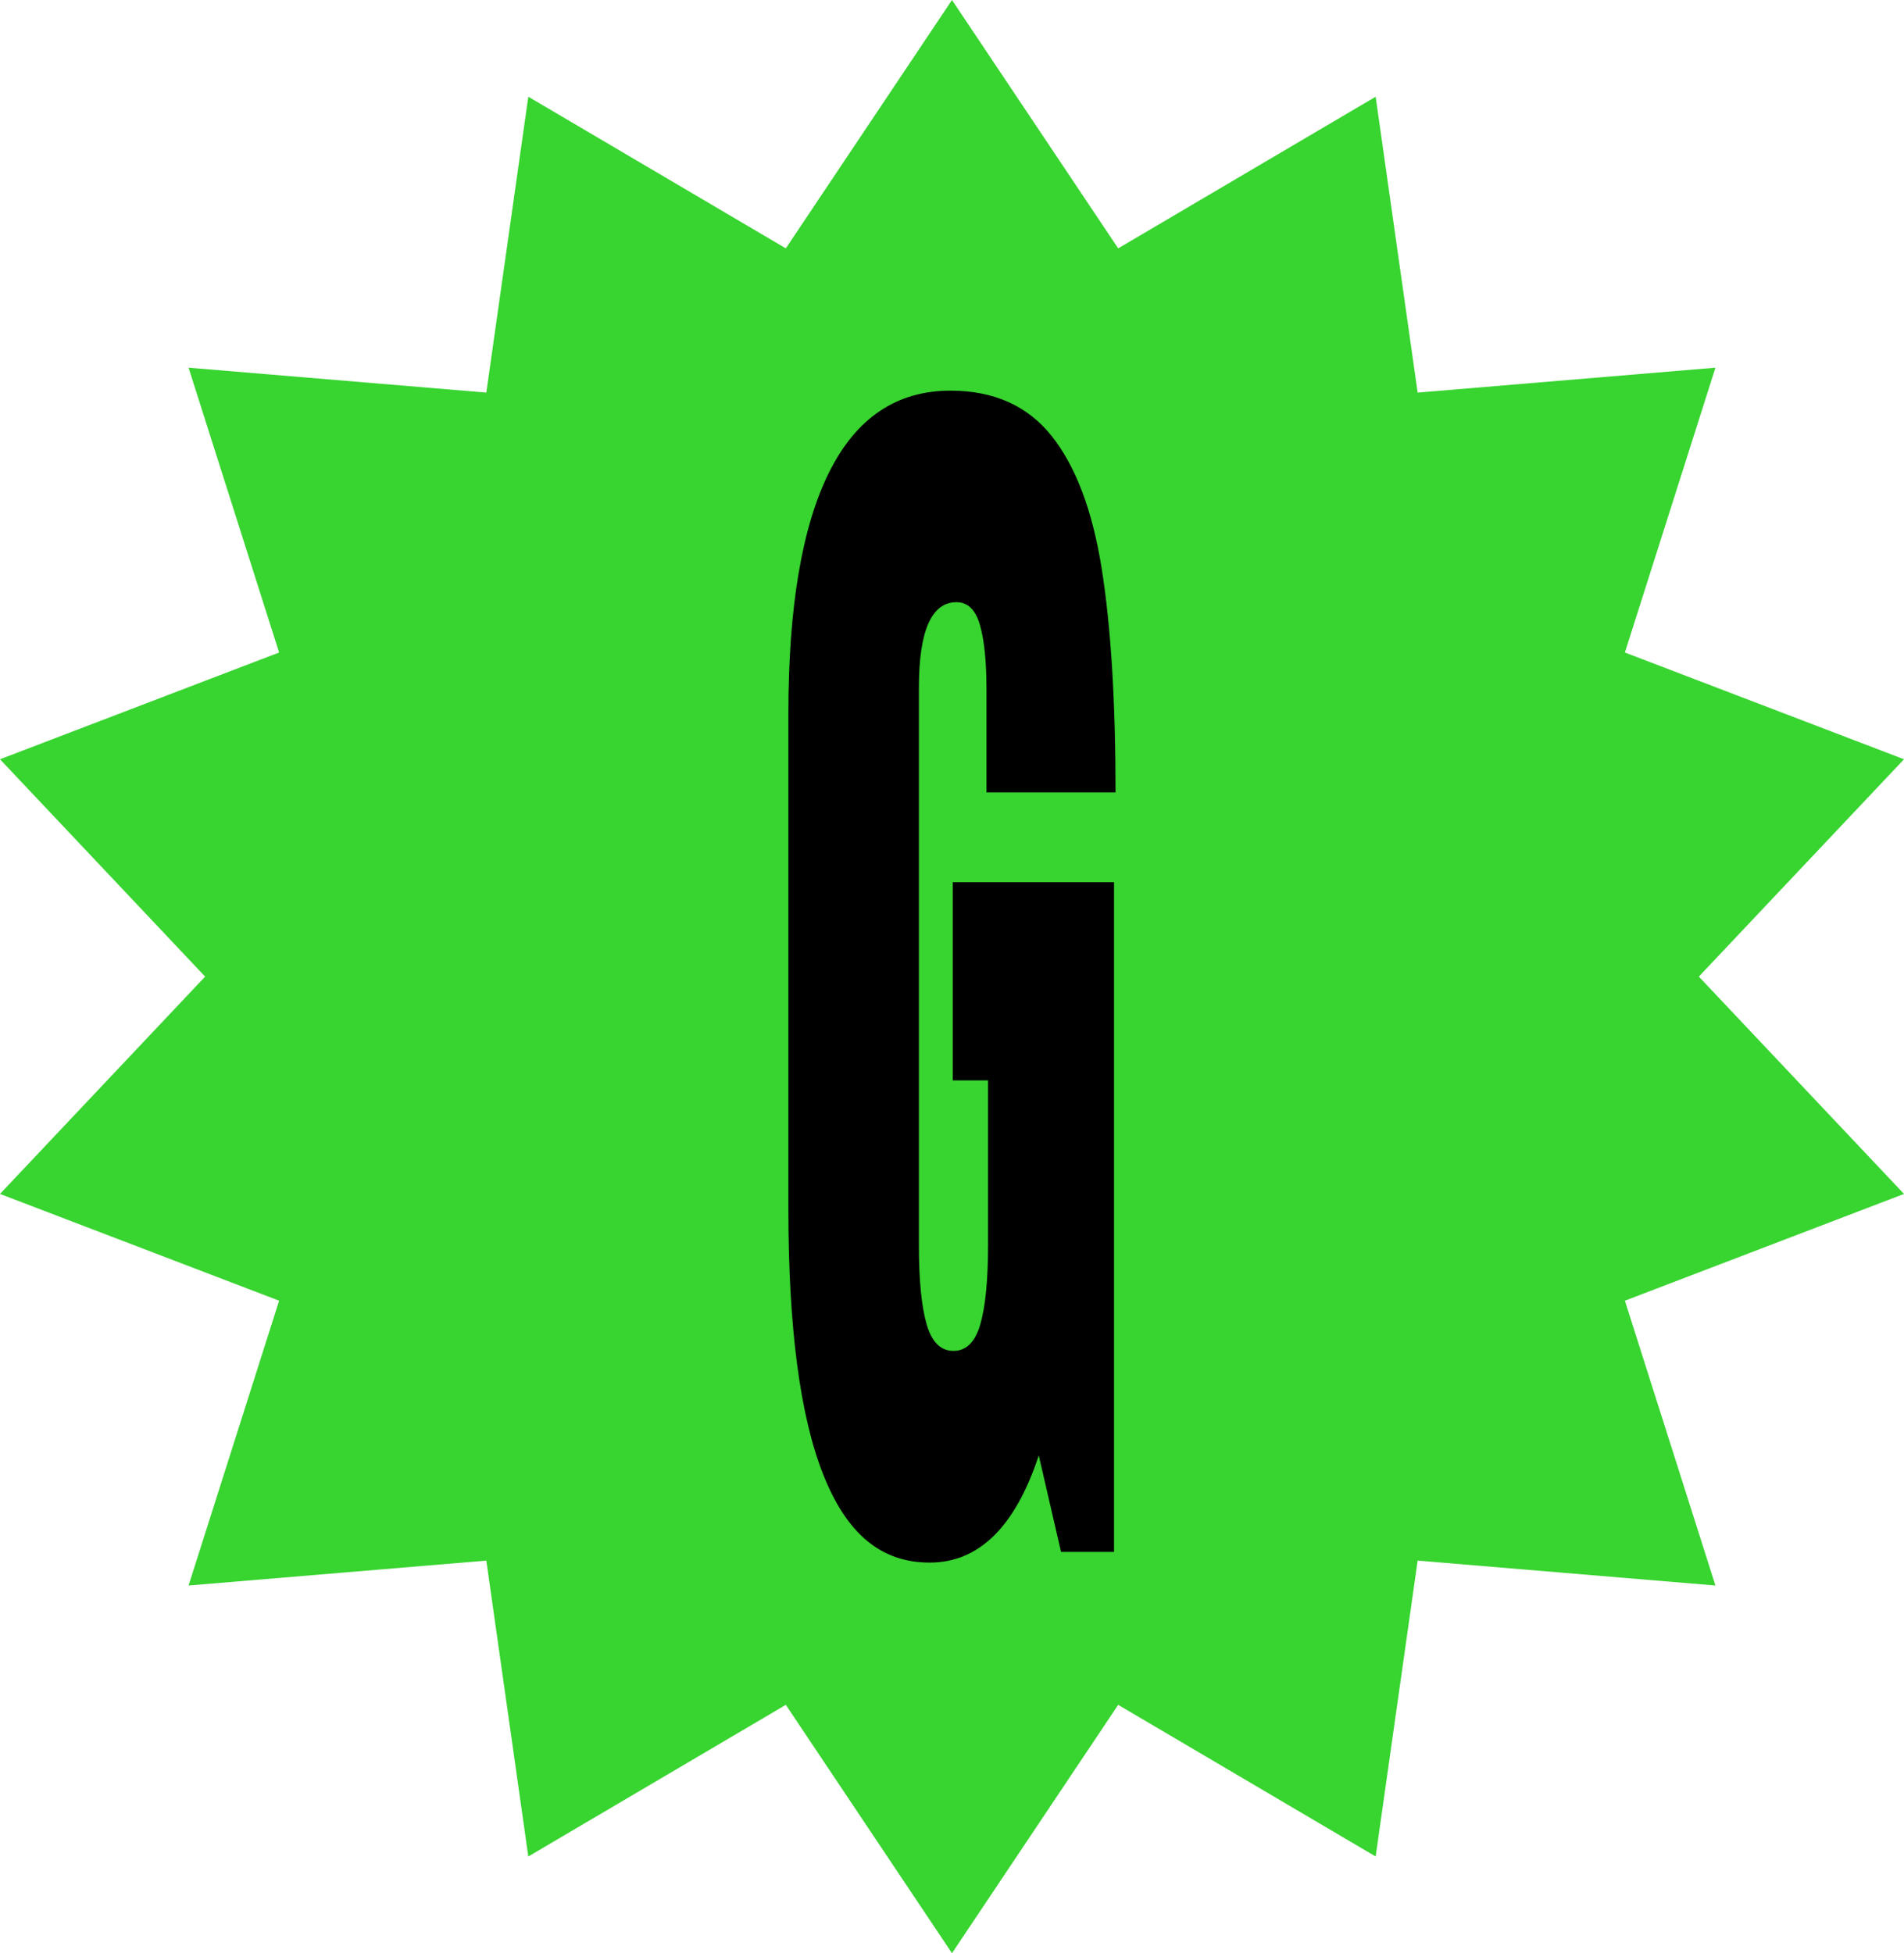
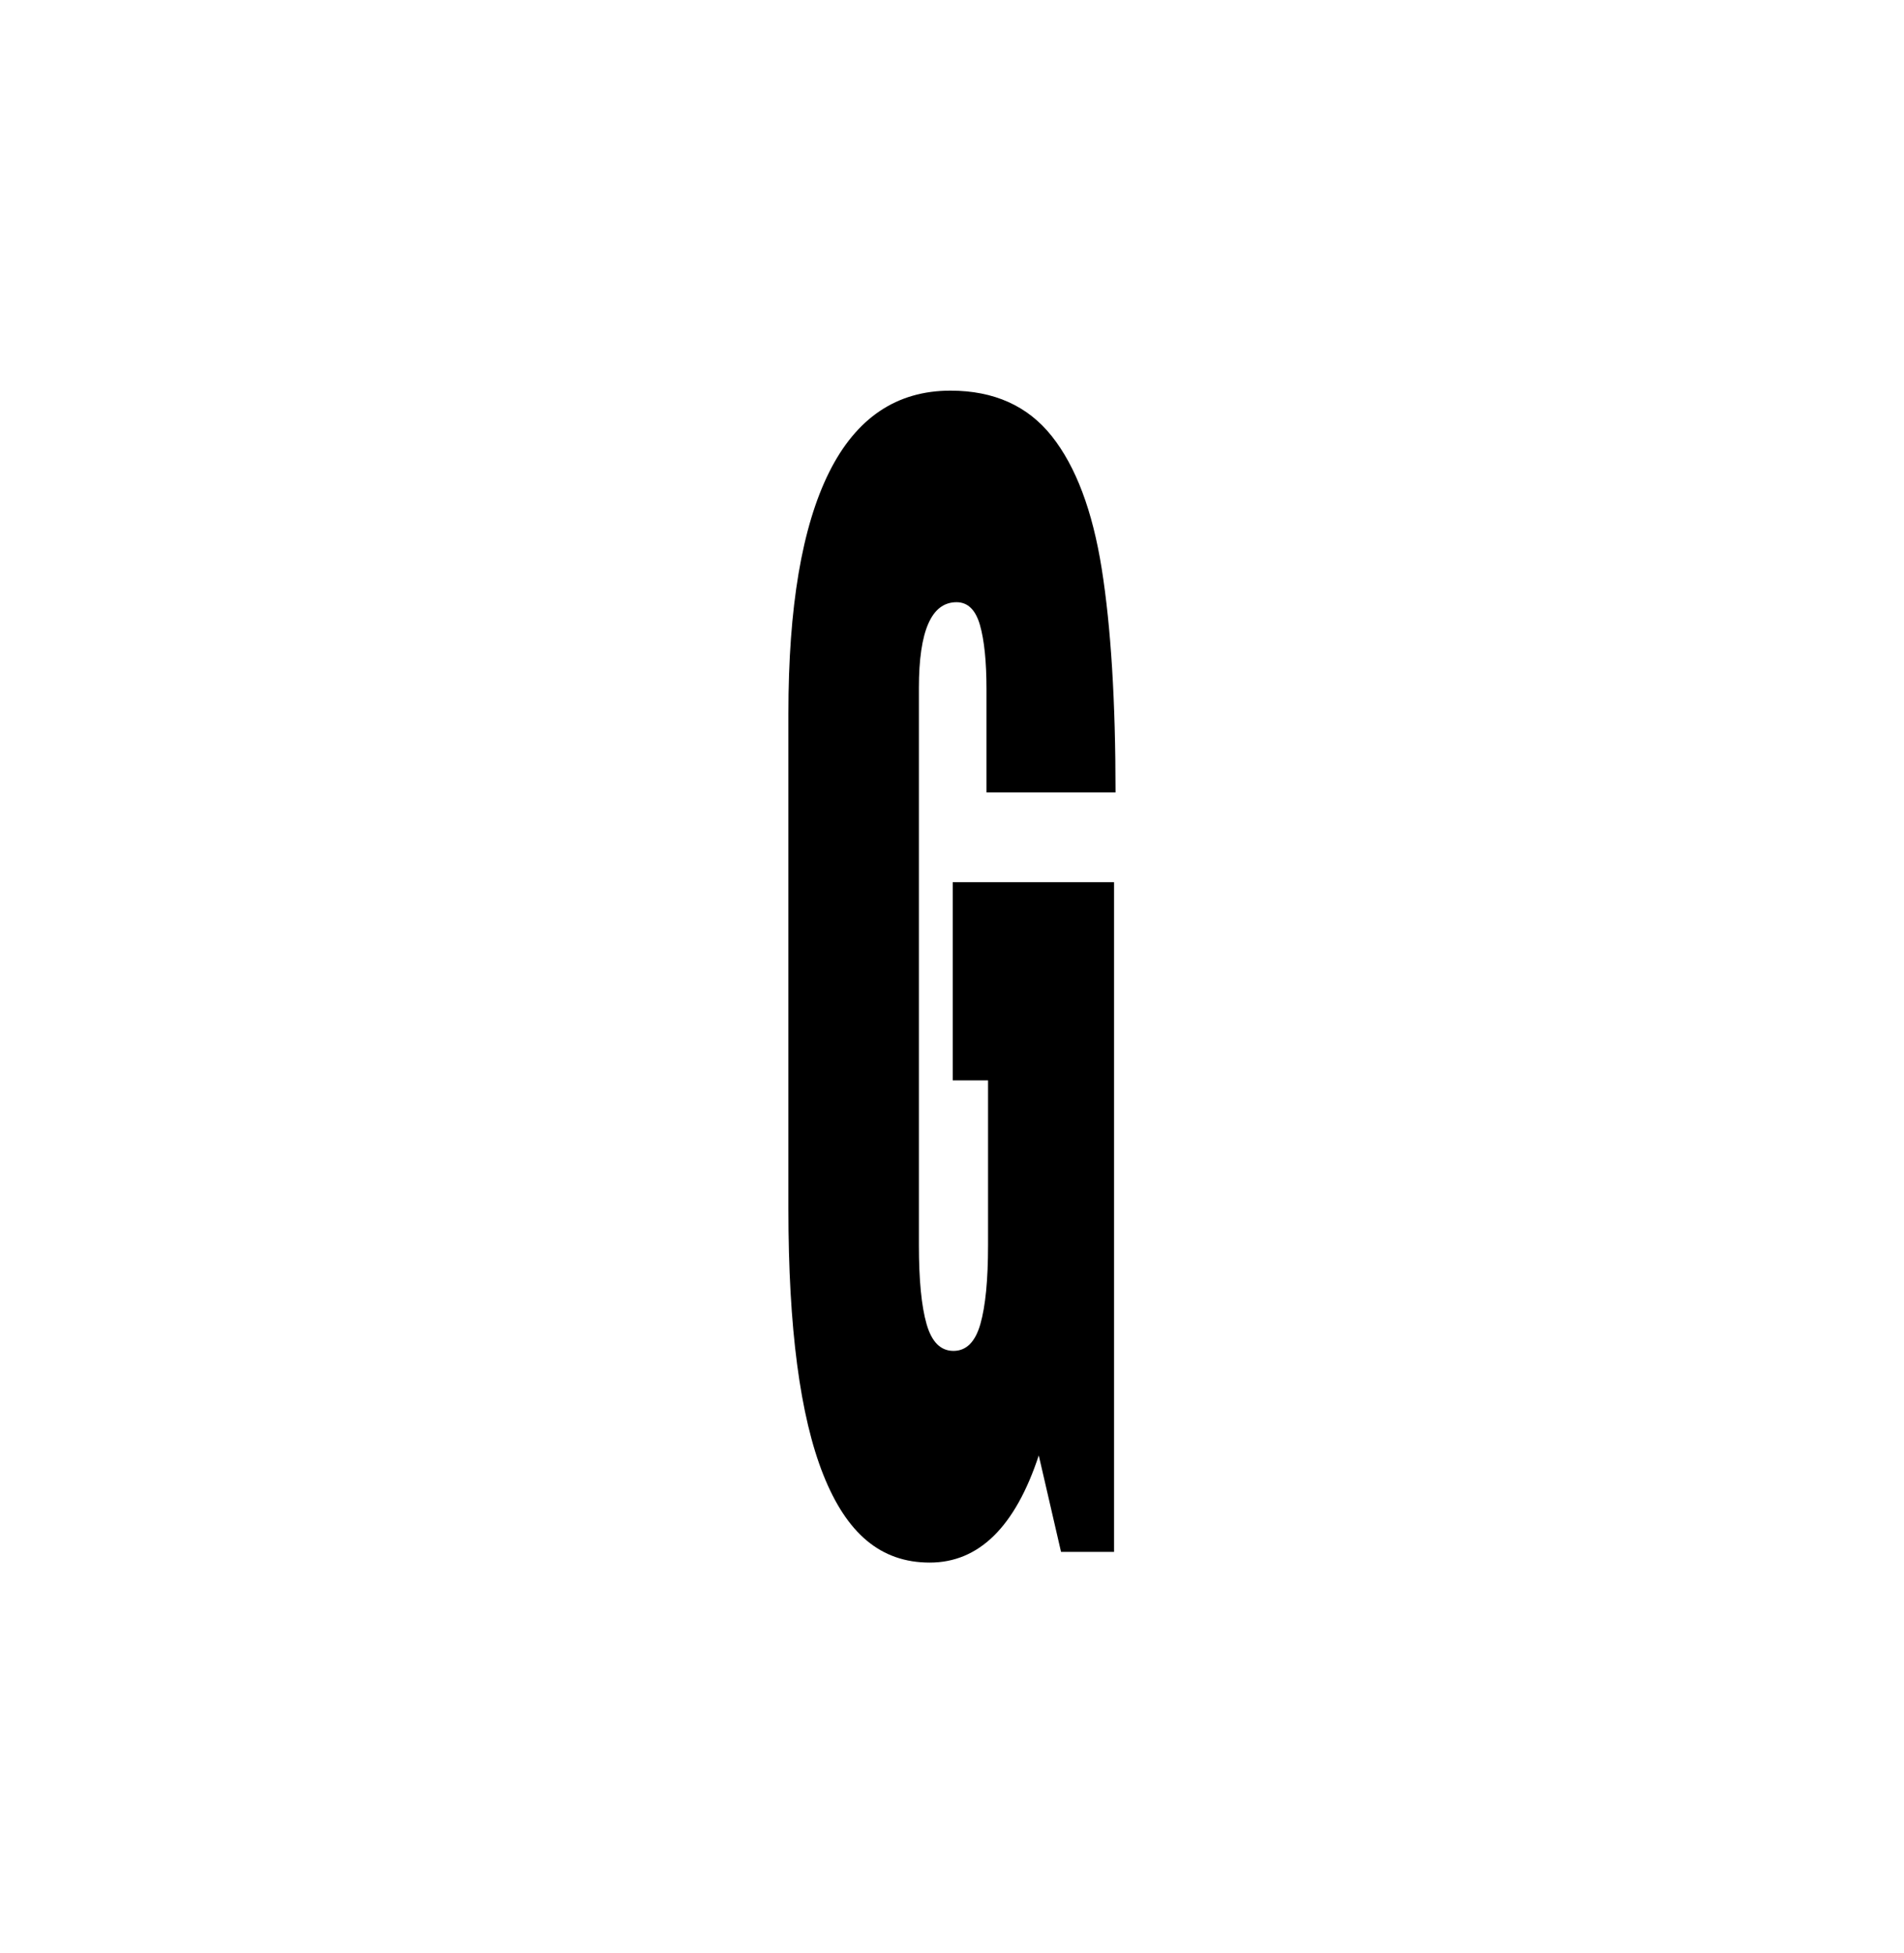
<svg xmlns="http://www.w3.org/2000/svg" id="uuid-99dbff0c-b062-4f5f-87f1-74fdbfbc4fe0" viewBox="0 0 547.37 561.44">
  <defs>
    <style>.uuid-606073e2-f6b9-4de4-8f44-1e6acf9f9f1e{fill:#38d430;}</style>
  </defs>
  <g id="uuid-b14cddb8-4e6a-4522-b536-28148b92dc88">
    <g>
-       <polygon class="uuid-606073e2-f6b9-4de4-8f44-1e6acf9f9f1e" points="273.68 0 321.46 71.39 395.48 27.8 407.55 112.85 493.16 105.69 467.13 187.56 547.37 218.25 488.39 280.72 547.37 343.19 467.13 373.88 493.16 455.75 407.55 448.59 395.48 533.64 321.46 490.05 273.68 561.44 225.91 490.05 151.88 533.64 139.81 448.59 54.21 455.75 80.24 373.88 0 343.19 58.97 280.72 0 218.25 80.24 187.56 54.21 105.69 139.81 112.85 151.88 27.8 225.91 71.39 273.68 0" />
      <path d="m273.9,310.56v-56.98h46.37v192.5h-15.24l-6.4-27.72c-6.77,20.53-17.22,30.8-31.35,30.8s-23.88-8.4-30.58-25.22c-6.7-16.81-10.05-42.28-10.05-76.42v-142.45c0-30.54,3.9-53.64,11.7-69.3,7.8-15.65,19.43-23.48,34.89-23.48,12.51,0,22.22,4.37,29.14,13.09,6.92,8.73,11.7,21.43,14.35,38.11,2.65,16.69,3.97,38.12,3.97,64.29h-37.1v-29.65c0-7.95-.63-14.11-1.88-18.48-1.25-4.36-3.5-6.55-6.73-6.55-7.21,0-10.82,8.22-10.82,24.64v160.16c0,10.01.73,17.58,2.21,22.71,1.47,5.14,4.05,7.7,7.73,7.7s6.26-2.56,7.73-7.7c1.47-5.13,2.21-12.71,2.21-22.71v-47.35h-10.16Z" />
    </g>
  </g>
</svg>